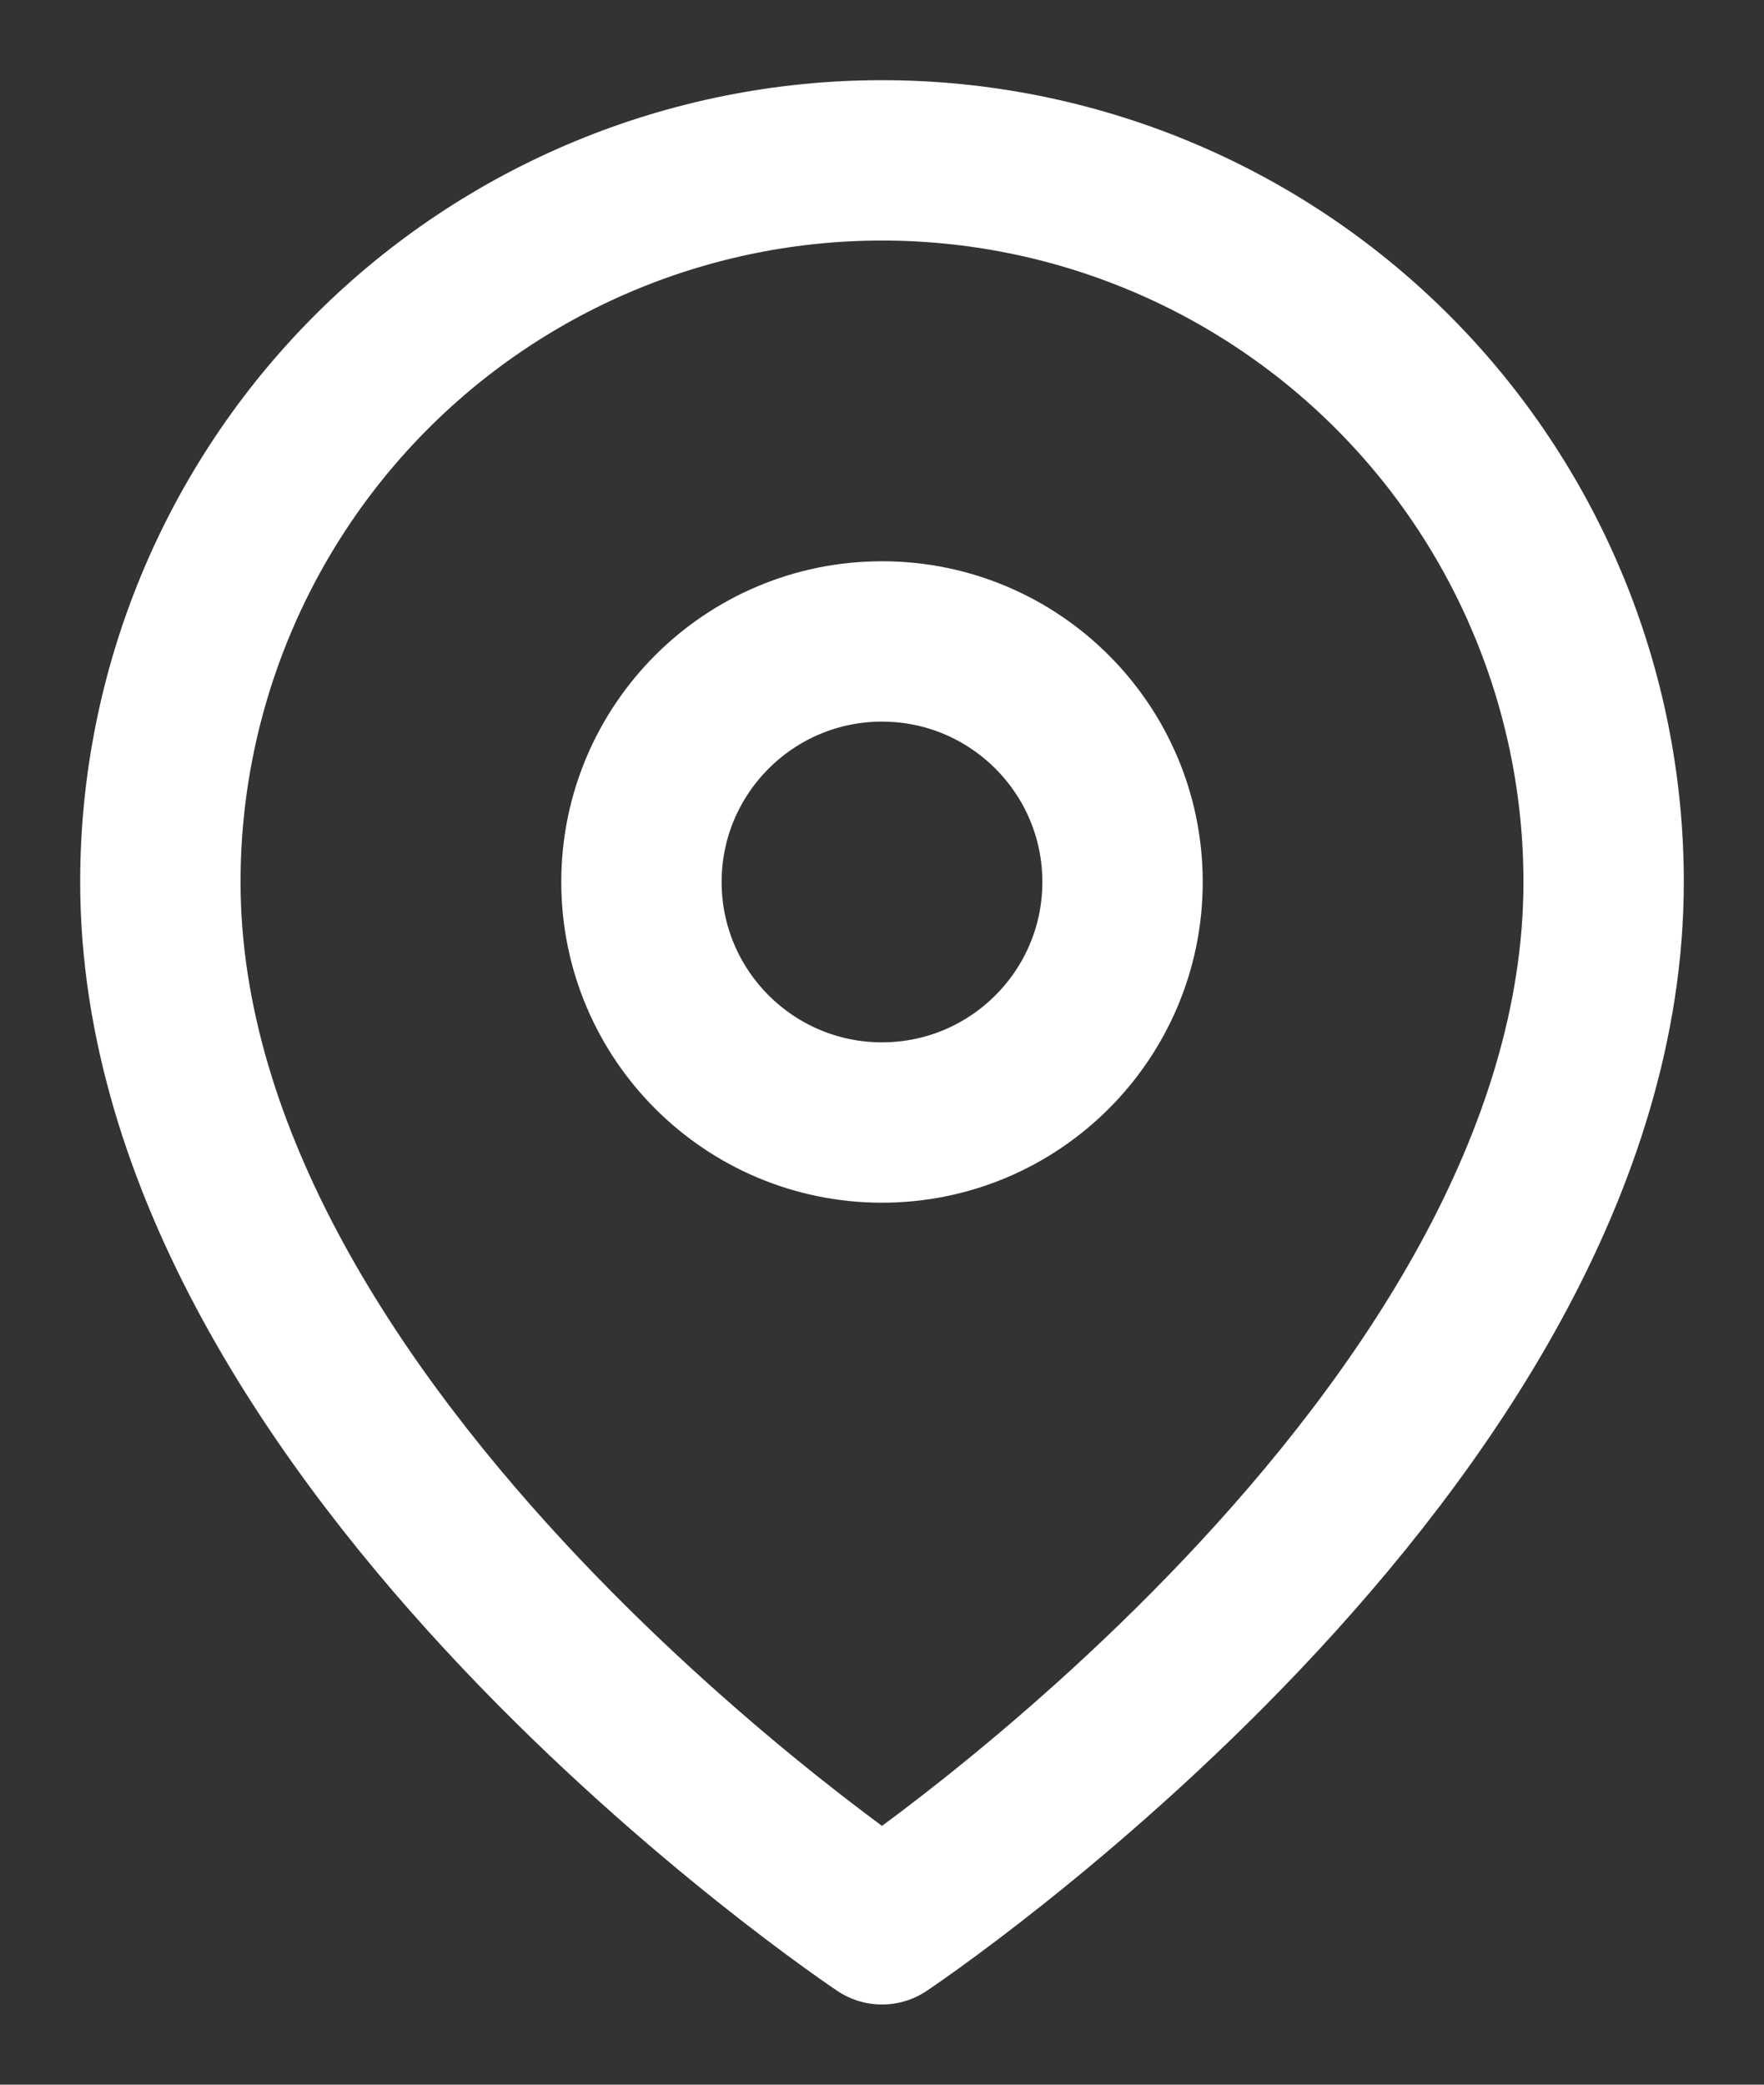
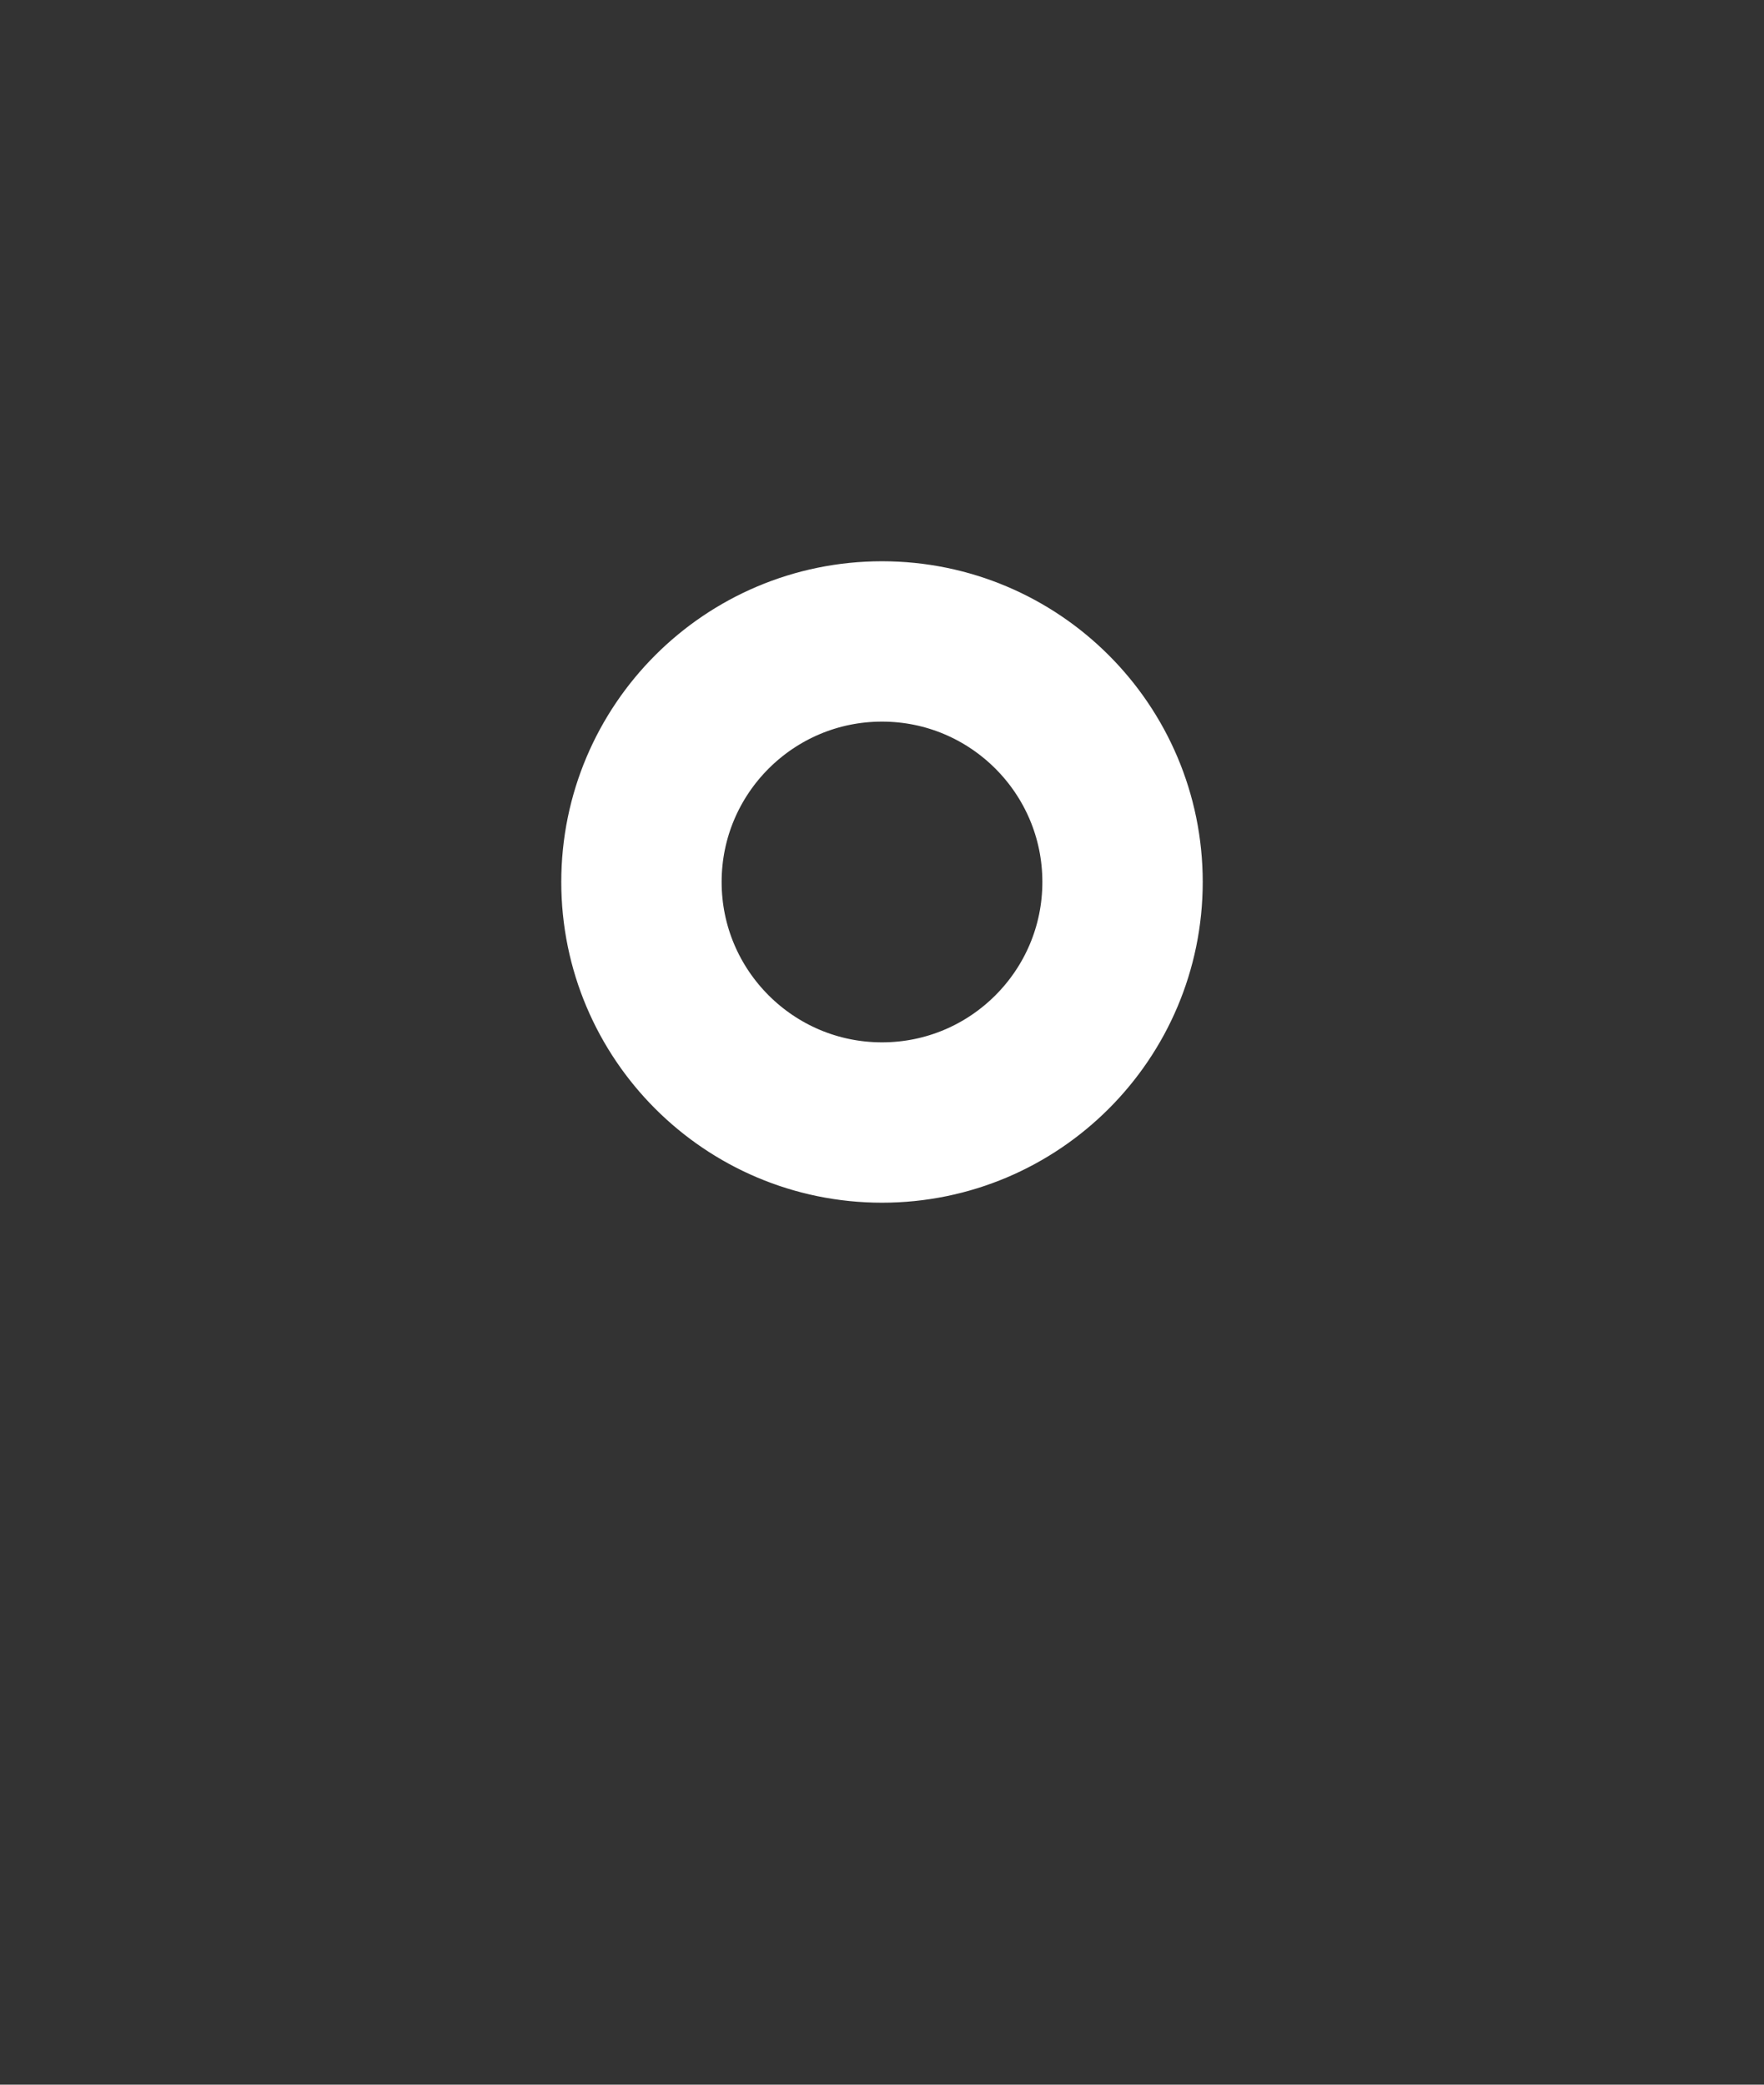
<svg xmlns="http://www.w3.org/2000/svg" width="11" height="13" viewBox="0 0 11 13" fill="none">
  <rect x="0" y="0" width="11" height="13" fill="#333333" stroke="none" />
-   <path d="M10 5.5C10 9 5.5 12 5.5 12C5.5 12 1 9 1 5.5C1 4.307 1.474 3.162 2.318 2.318C3.162 1.474 4.307 1 5.5 1C6.693 1 7.838 1.474 8.682 2.318C9.526 3.162 10 4.307 10 5.5Z" stroke="white" stroke-linecap="round" stroke-linejoin="round" />
-   <path d="M5.5 7C6.328 7 7 6.328 7 5.5C7 4.672 6.328 4 5.5 4C4.672 4 4 4.672 4 5.5C4 6.328 4.672 7 5.5 7Z" stroke="white" stroke-linecap="round" stroke-linejoin="round" />
+   <path d="M5.5 7C6.328 7 7 6.328 7 5.5C7 4.672 6.328 4 5.5 4C4.672 4 4 4.672 4 5.5C4 6.328 4.672 7 5.5 7" stroke="white" stroke-linecap="round" stroke-linejoin="round" />
</svg>